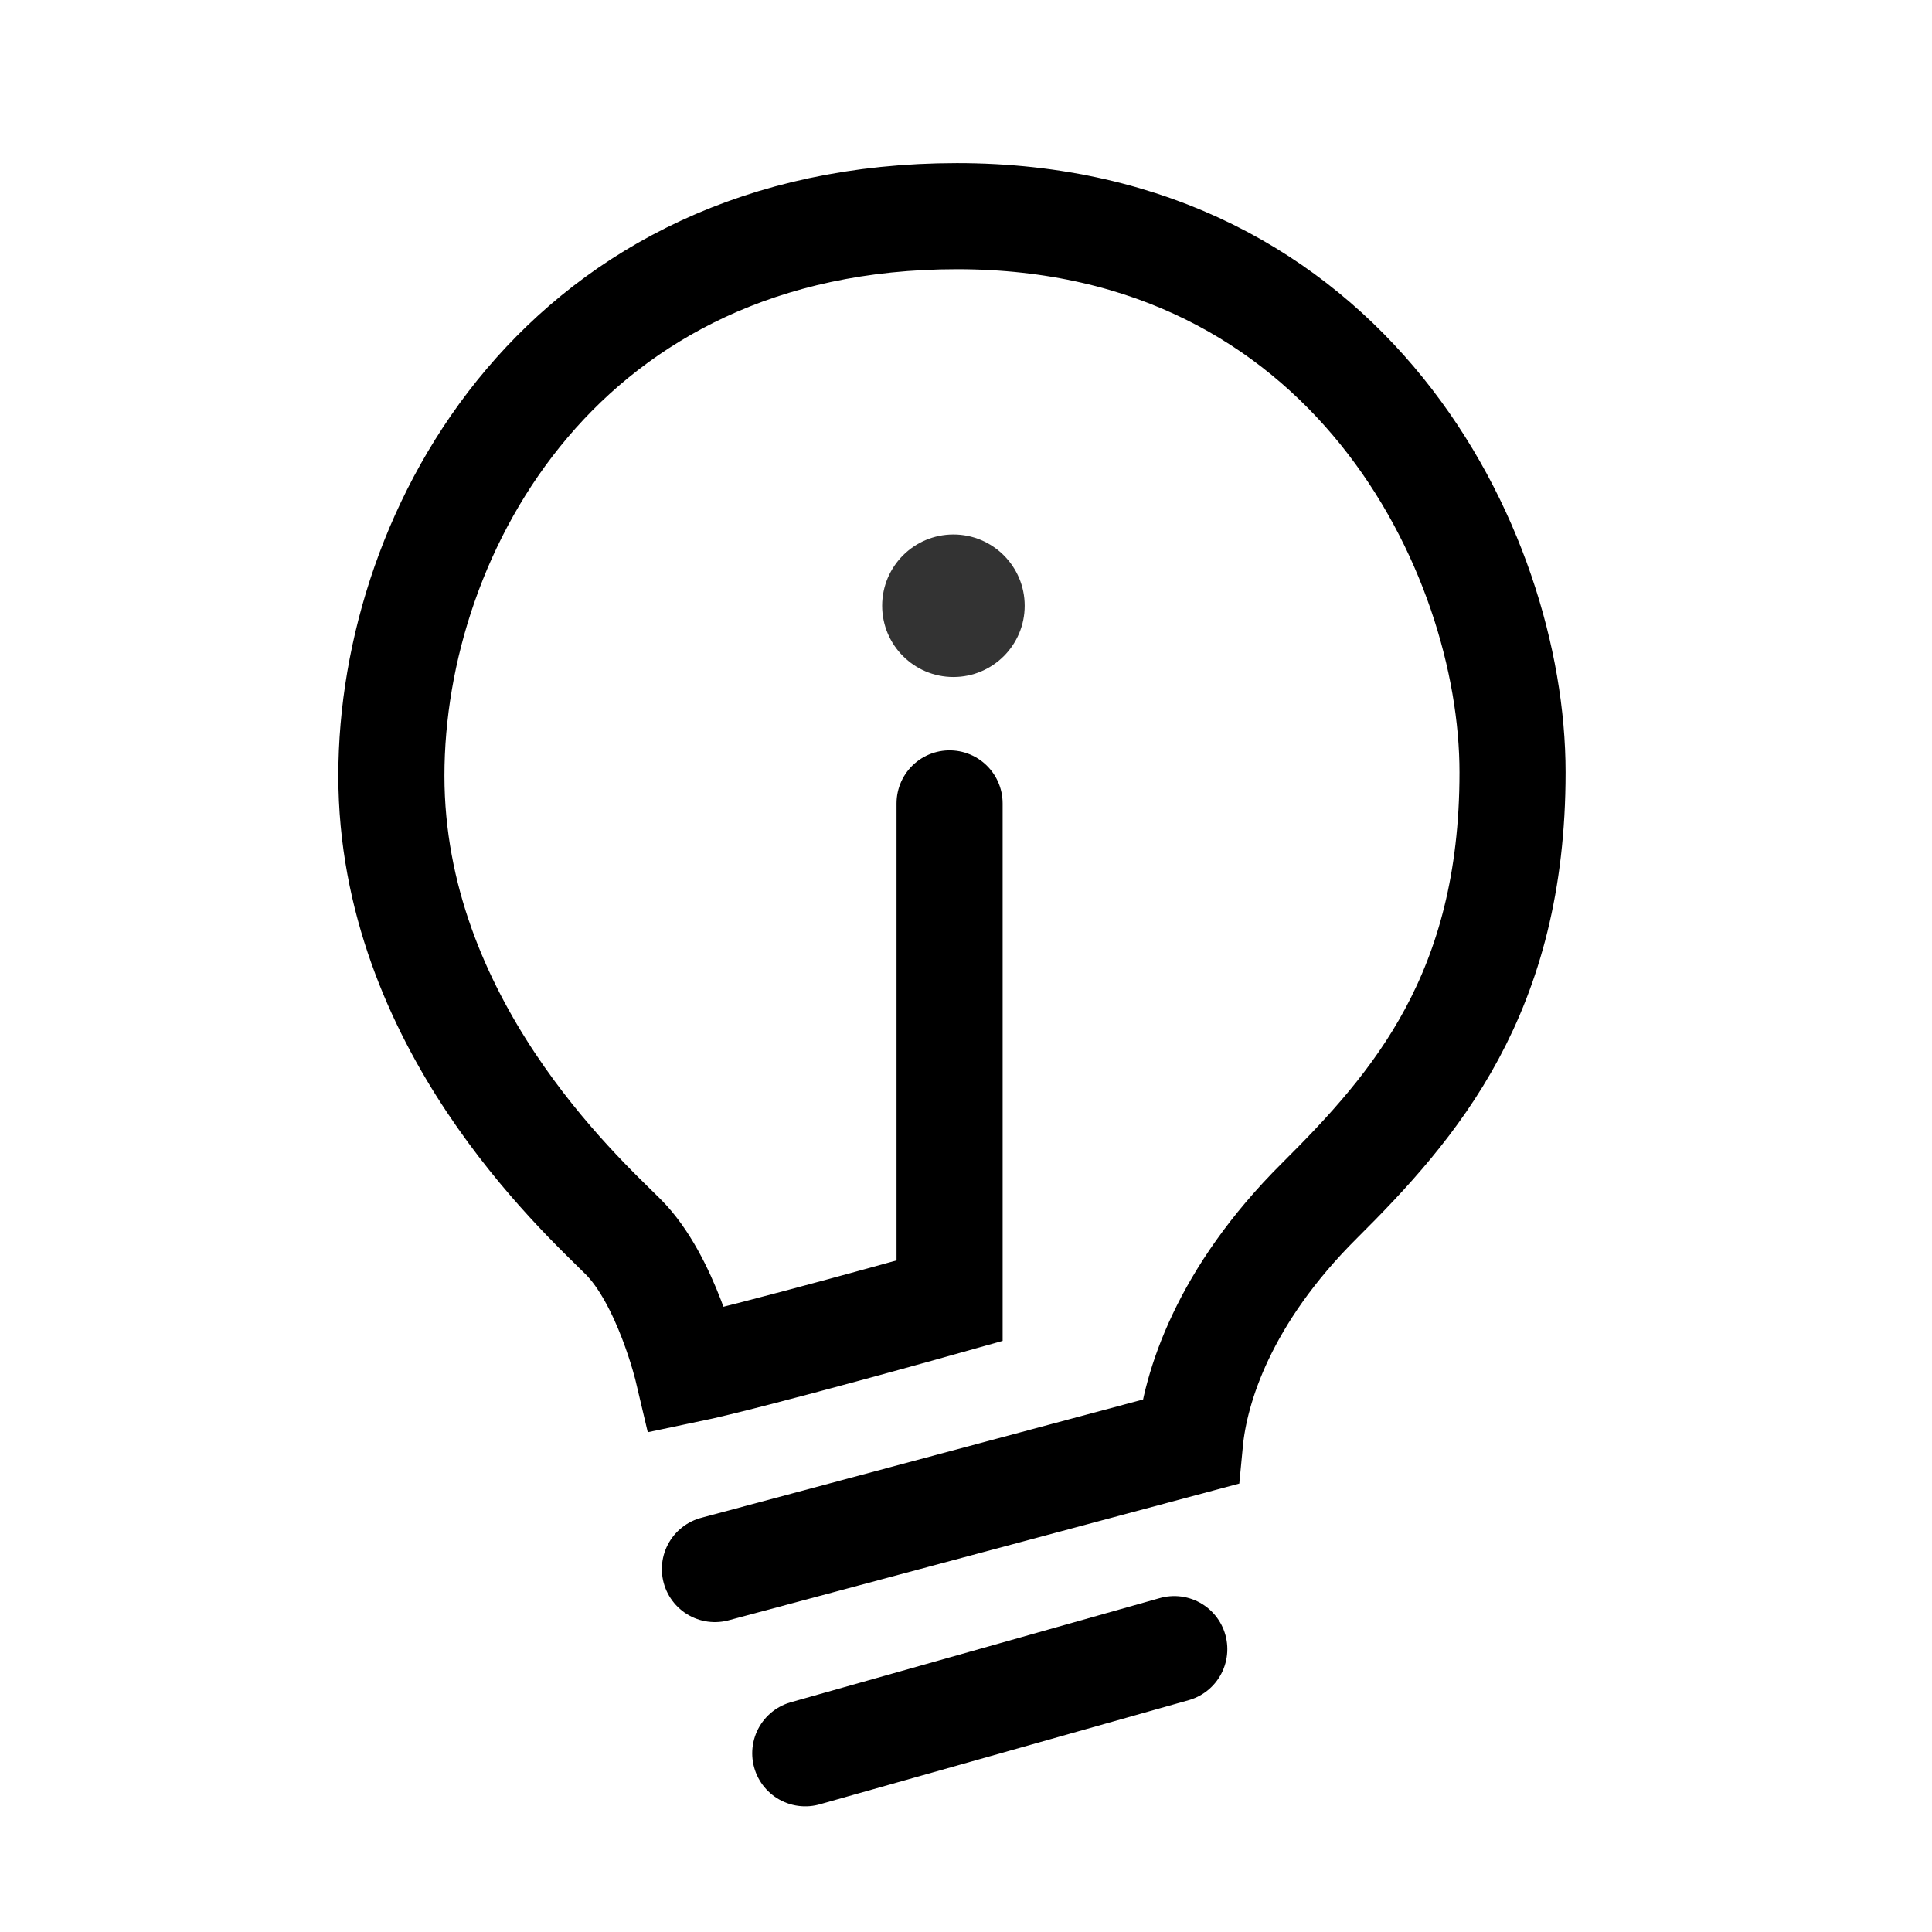
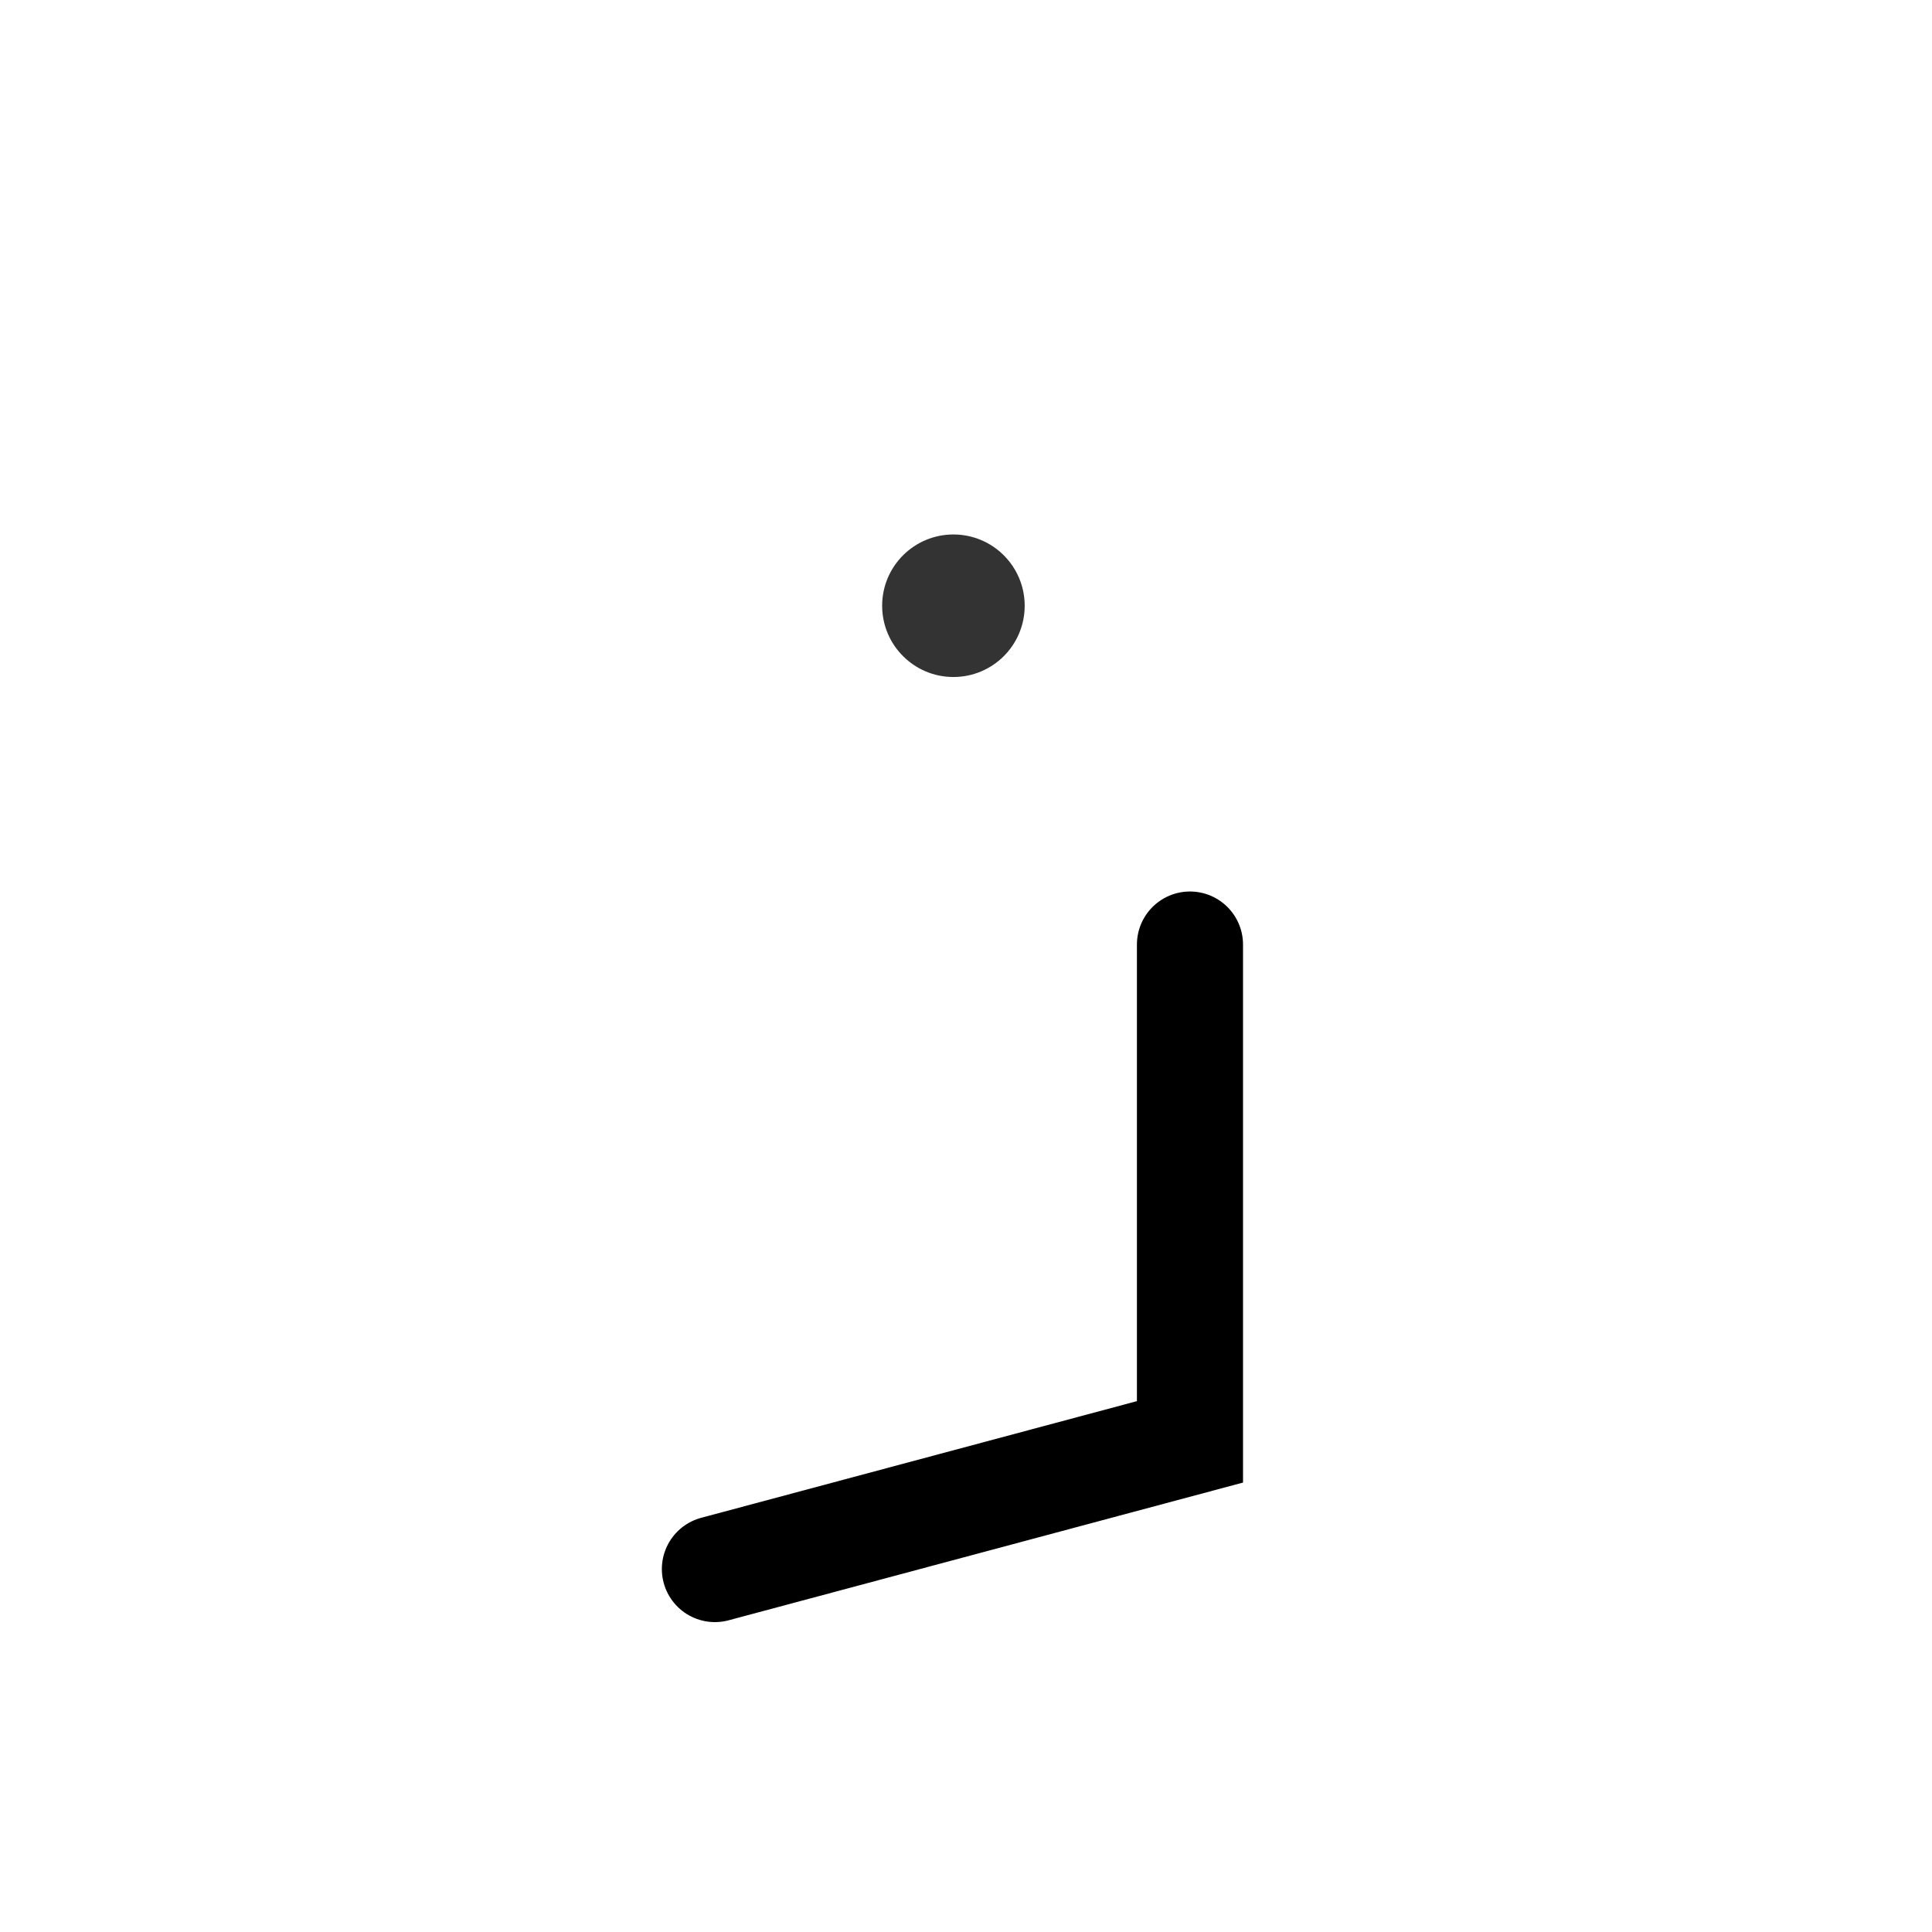
<svg xmlns="http://www.w3.org/2000/svg" xmlns:ns1="http://www.inkscape.org/namespaces/inkscape" xmlns:ns2="http://sodipodi.sourceforge.net/DTD/sodipodi-0.dtd" width="200" height="200" viewBox="0 0 52.917 52.917" version="1.1" id="svg5" xml:space="preserve" ns1:version="1.2.2 (b0a8486541, 2022-12-01)" ns2:docname="icon-ideas.svg">
  <ns2:namedview id="namedview7" pagecolor="#ffffff" bordercolor="#000000" borderopacity="0.25" ns1:showpageshadow="2" ns1:pageopacity="0.0" ns1:pagecheckerboard="0" ns1:deskcolor="#d1d1d1" ns1:document-units="mm" showgrid="false" ns1:zoom="0.84096521" ns1:cx="139.12585" ns1:cy="79.670359" ns1:window-width="960" ns1:window-height="1011" ns1:window-x="20" ns1:window-y="20" ns1:window-maximized="0" ns1:current-layer="layer1" />
  <defs id="defs2" />
  <g ns1:label="Layer 1" ns1:groupmode="layer" id="layer1" transform="translate(-235.258,96.271)">
-     <path style="fill:#333333;fill-opacity:0.996;stroke:#000000;stroke-width:2.906;stroke-linecap:round;stroke-dasharray:none;stroke-opacity:1;paint-order:fill markers stroke" d="m 257.314,-48.249 10.107,-2.853" id="path356" />
-     <path style="fill:none;fill-opacity:0.996;stroke:#000000;stroke-width:2.906;stroke-linecap:round;stroke-dasharray:none;stroke-opacity:1;paint-order:fill markers stroke" d="m 254.839,-53.295 13.012,-3.484 c 0.141,-1.485 0.918,-3.991 3.545,-6.604 2.627,-2.613 5.29,-5.672 5.29,-11.734 0,-6.062 -4.474,-15.233 -15.217,-15.233 -10.743,0 -15.491,8.556 -15.491,15.324 0,6.767 5.154,11.44 6.343,12.625 1.189,1.185 1.769,3.647 1.769,3.647 1.771,-0.369 7.177,-1.891 7.177,-1.891 v -13.621" id="path1010" ns2:nodetypes="ccsssssccc" />
+     <path style="fill:none;fill-opacity:0.996;stroke:#000000;stroke-width:2.906;stroke-linecap:round;stroke-dasharray:none;stroke-opacity:1;paint-order:fill markers stroke" d="m 254.839,-53.295 13.012,-3.484 v -13.621" id="path1010" ns2:nodetypes="ccsssssccc" />
    <circle style="fill:#333333;fill-opacity:0.996;stroke:none;stroke-width:4.387;stroke-linecap:round;stroke-dasharray:none;stroke-opacity:1;paint-order:fill markers stroke" id="path1120" cx="261.372" cy="-79.68" r="1.952" />
  </g>
</svg>